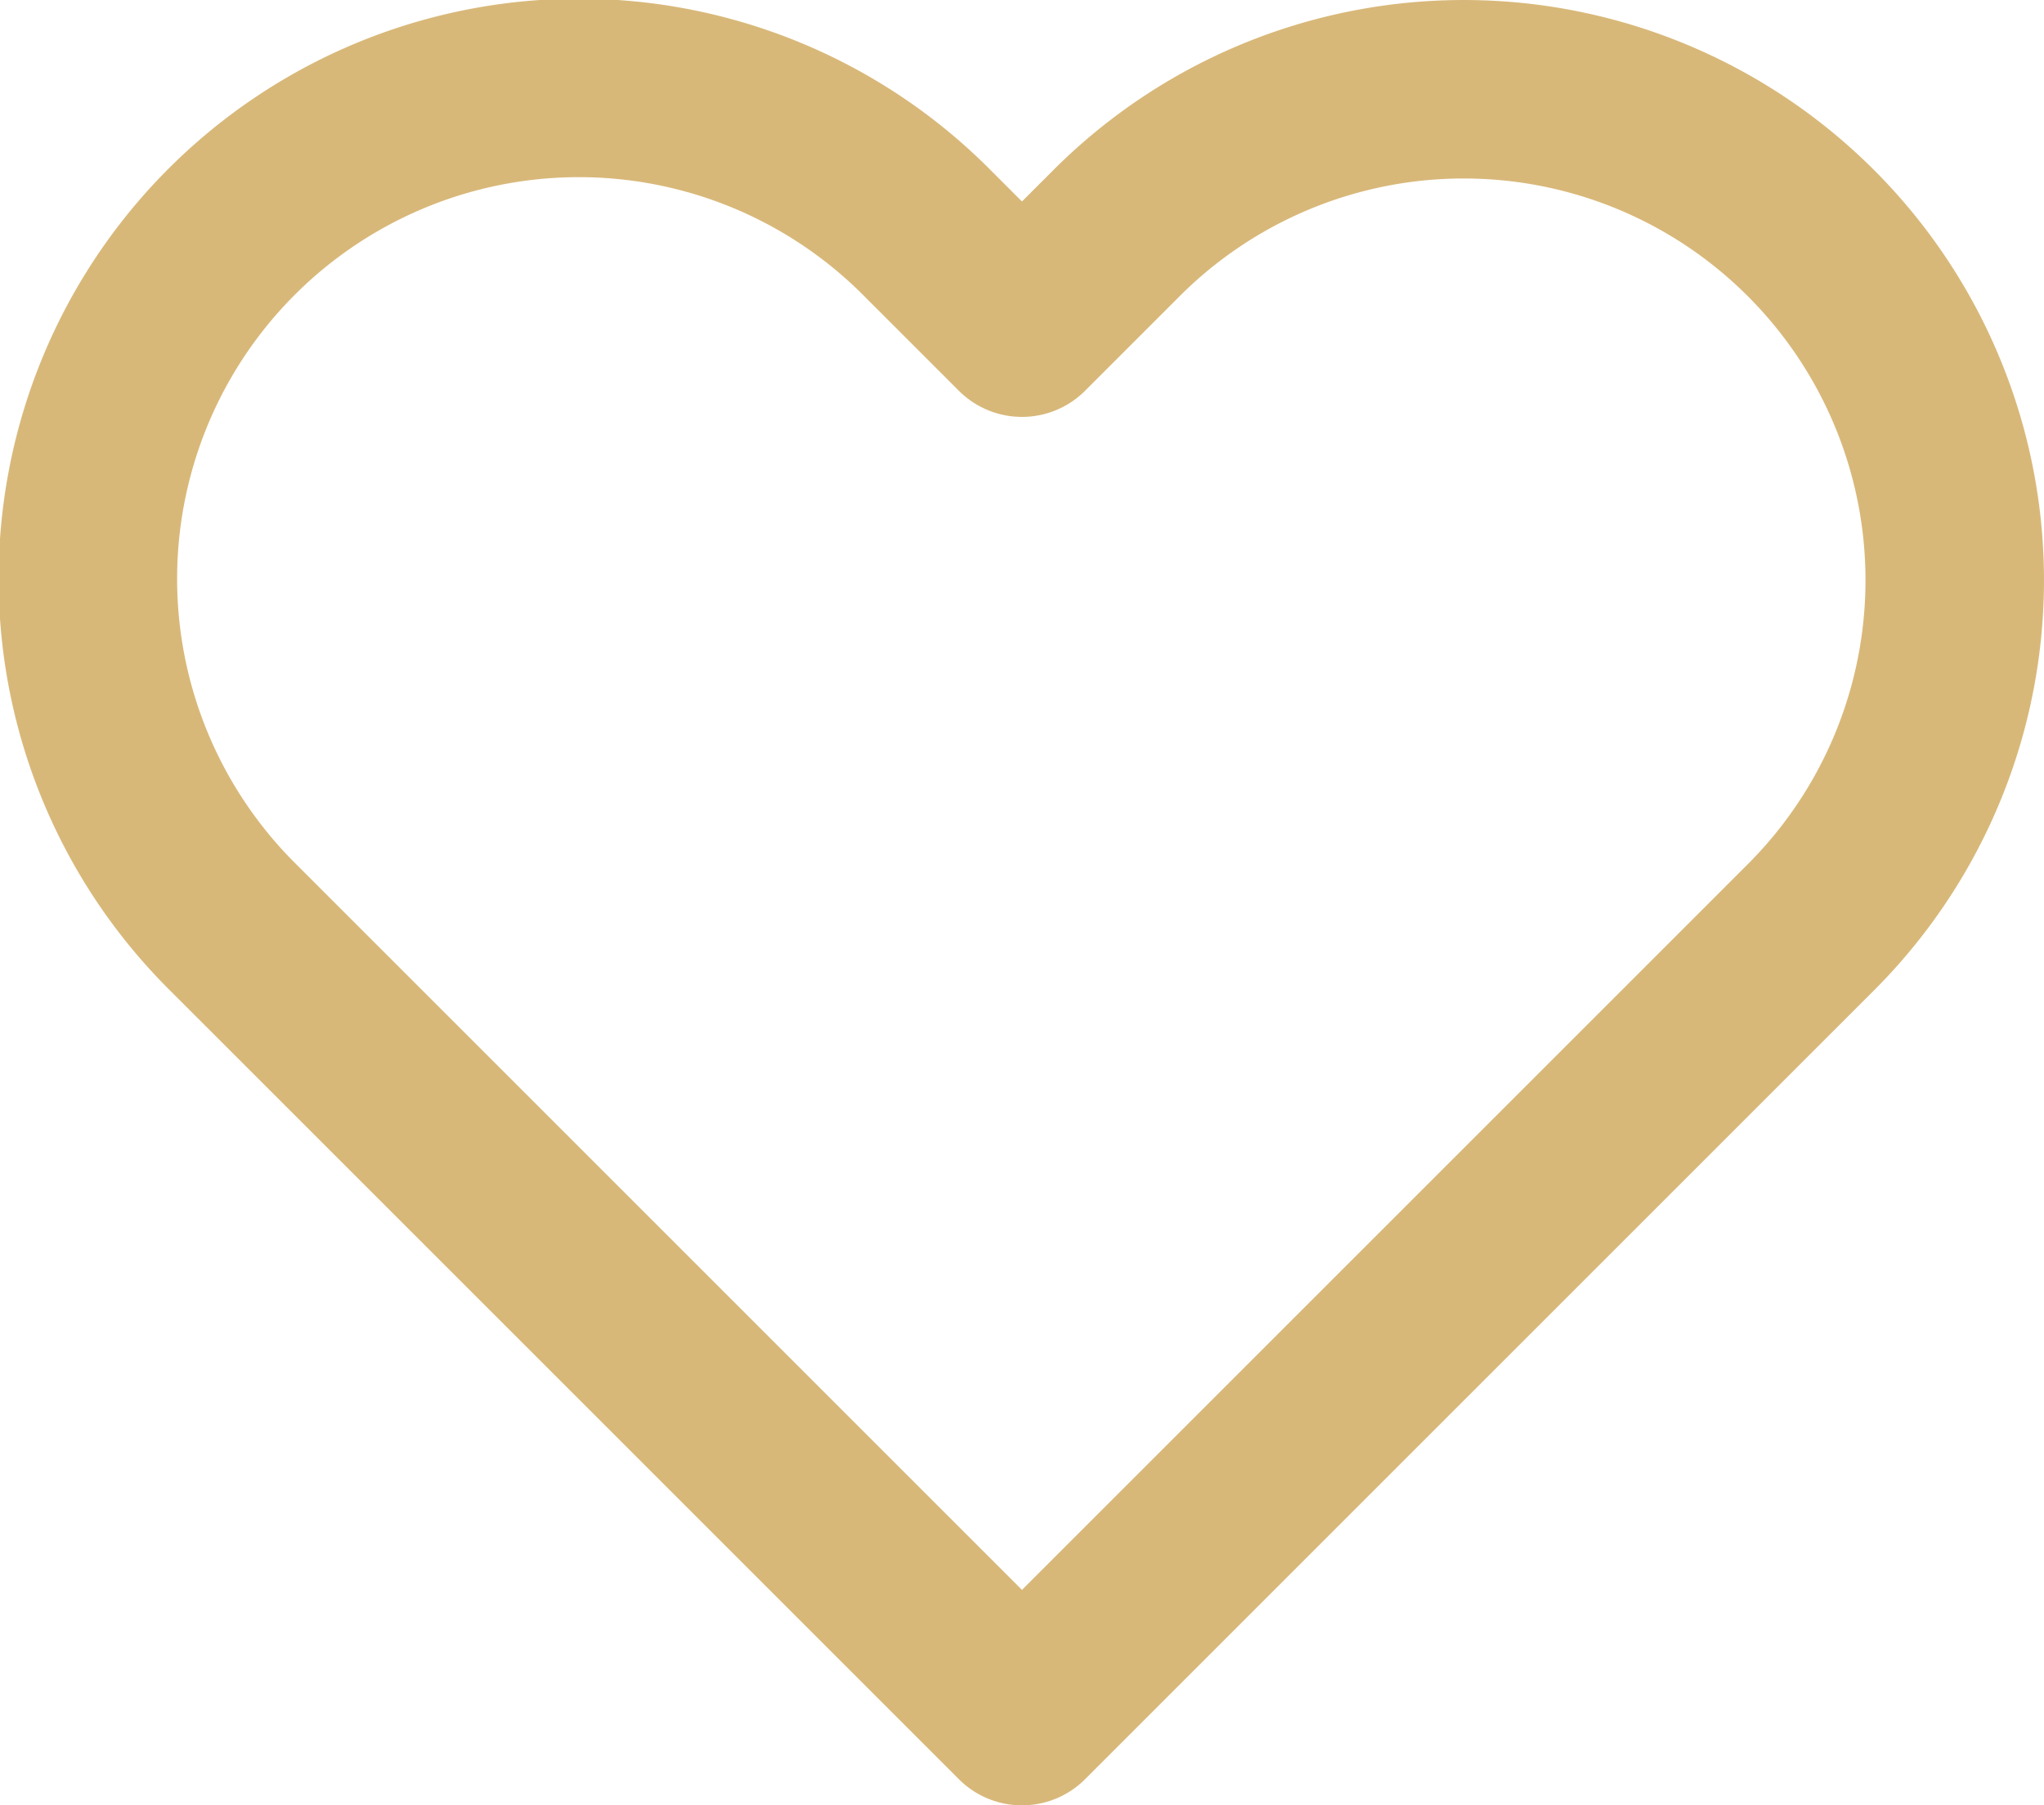
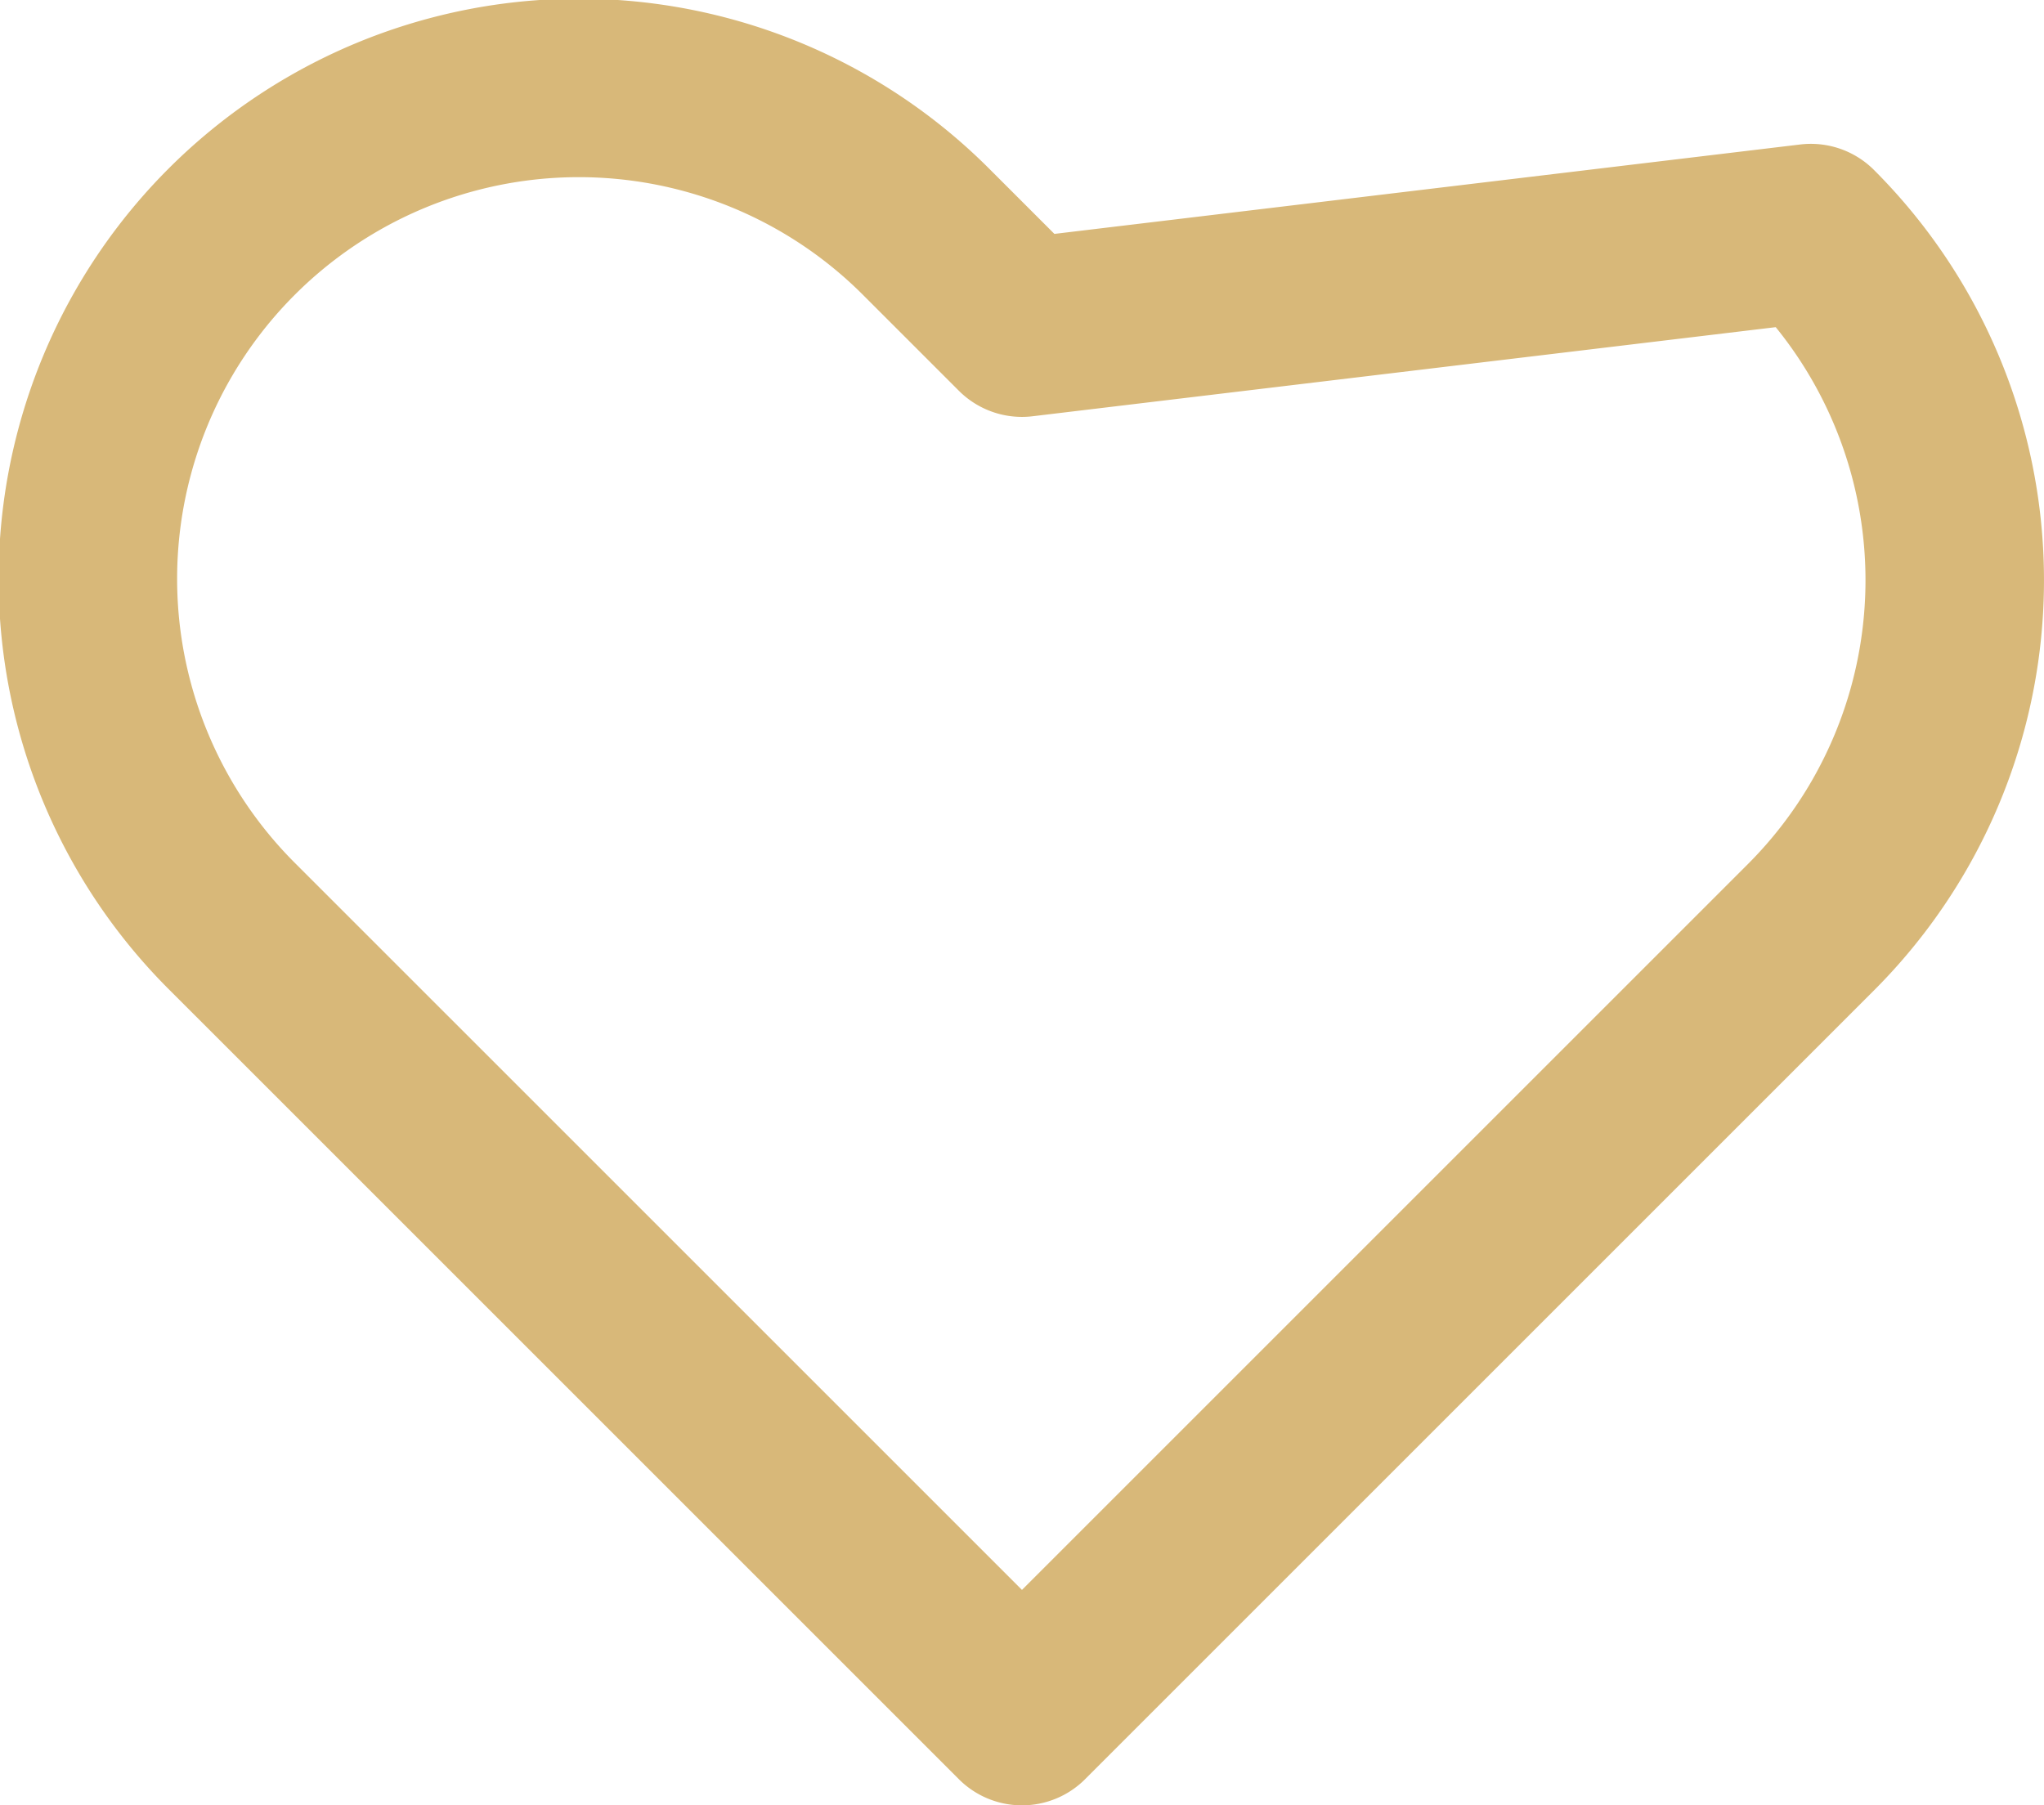
<svg xmlns="http://www.w3.org/2000/svg" width="34.355" height="30.348" viewBox="0 0 34.355 30.348">
  <g id="Icon_feather-heart" data-name="Icon feather-heart" transform="translate(1.5 1.5)">
-     <path id="Icon_feather-heart-2" data-name="Icon feather-heart" d="M31.26,6.915a8.25,8.25,0,0,0-11.67,0L18,8.505l-1.59-1.59A8.252,8.252,0,1,0,4.74,18.585l1.59,1.59L18,31.845l11.67-11.67,1.59-1.59a8.25,8.25,0,0,0,0-11.67Z" transform="translate(-2.323 -4.497)" fill="none" stroke="#d8b879" stroke-linecap="round" stroke-linejoin="round" stroke-width="3" />
+     <path id="Icon_feather-heart-2" data-name="Icon feather-heart" d="M31.26,6.915L18,8.505l-1.59-1.59A8.252,8.252,0,1,0,4.74,18.585l1.59,1.59L18,31.845l11.67-11.67,1.59-1.59a8.25,8.25,0,0,0,0-11.67Z" transform="translate(-2.323 -4.497)" fill="none" stroke="#d8b879" stroke-linecap="round" stroke-linejoin="round" stroke-width="3" />
  </g>
</svg>